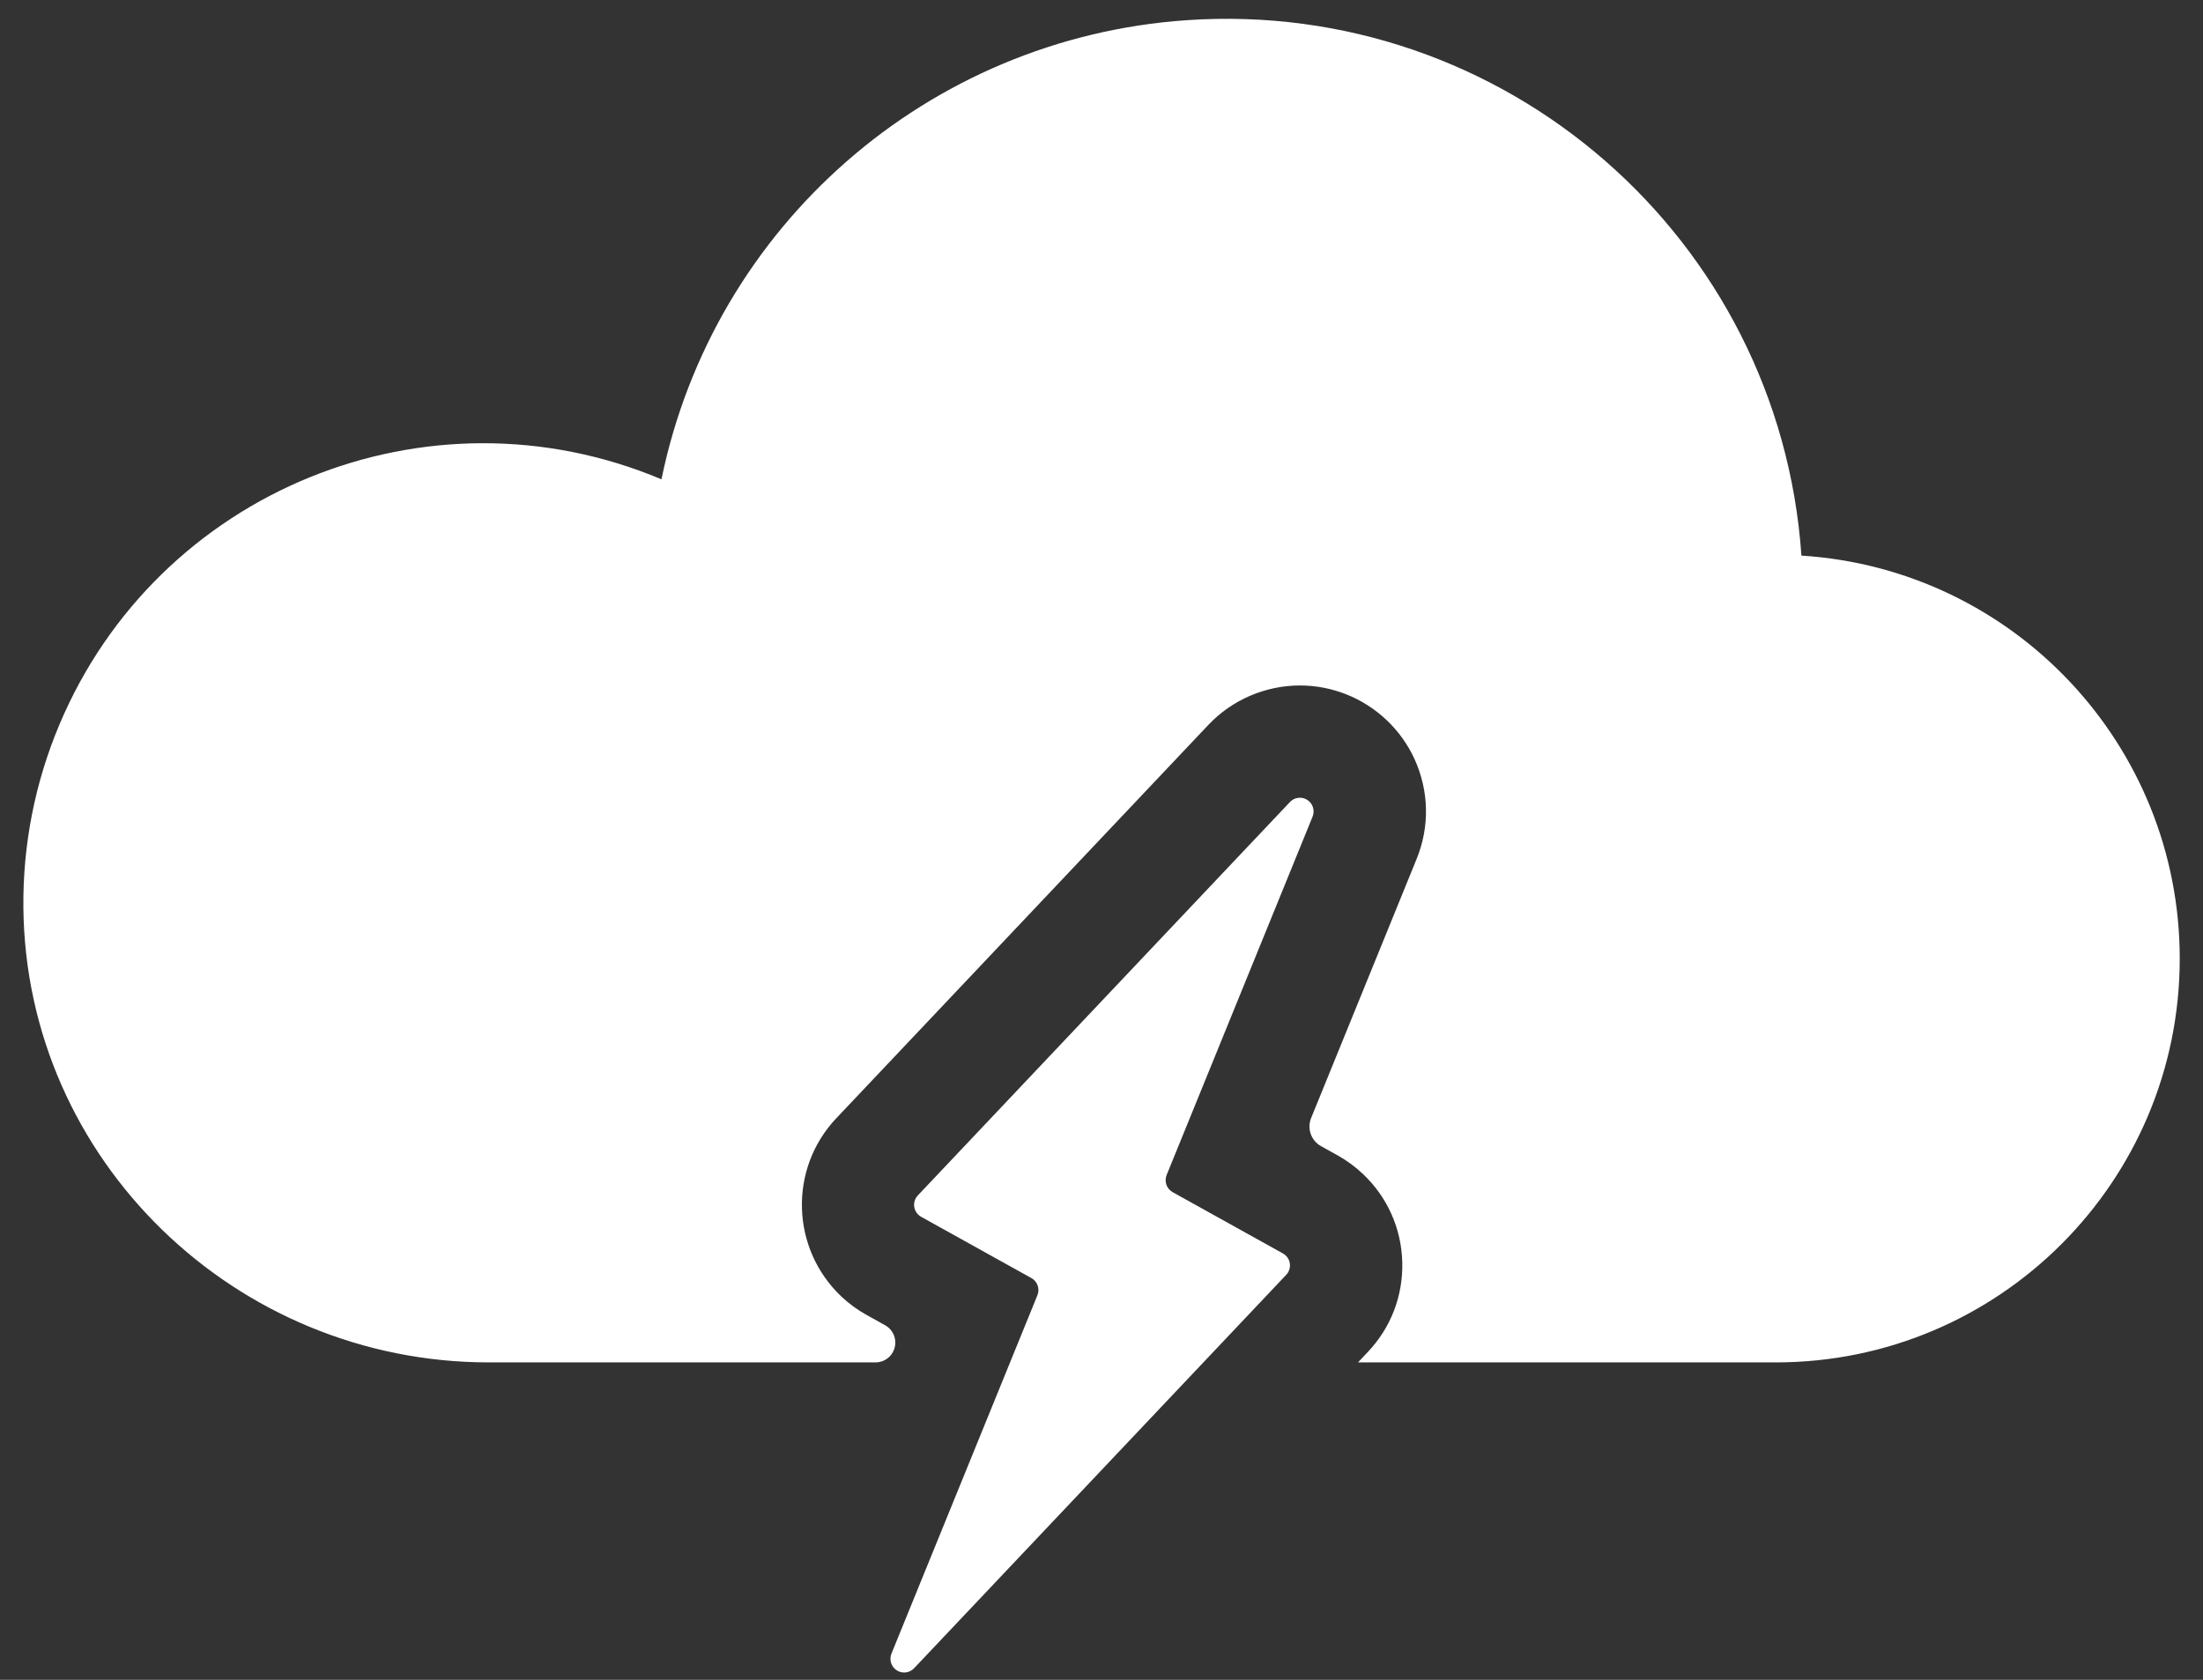
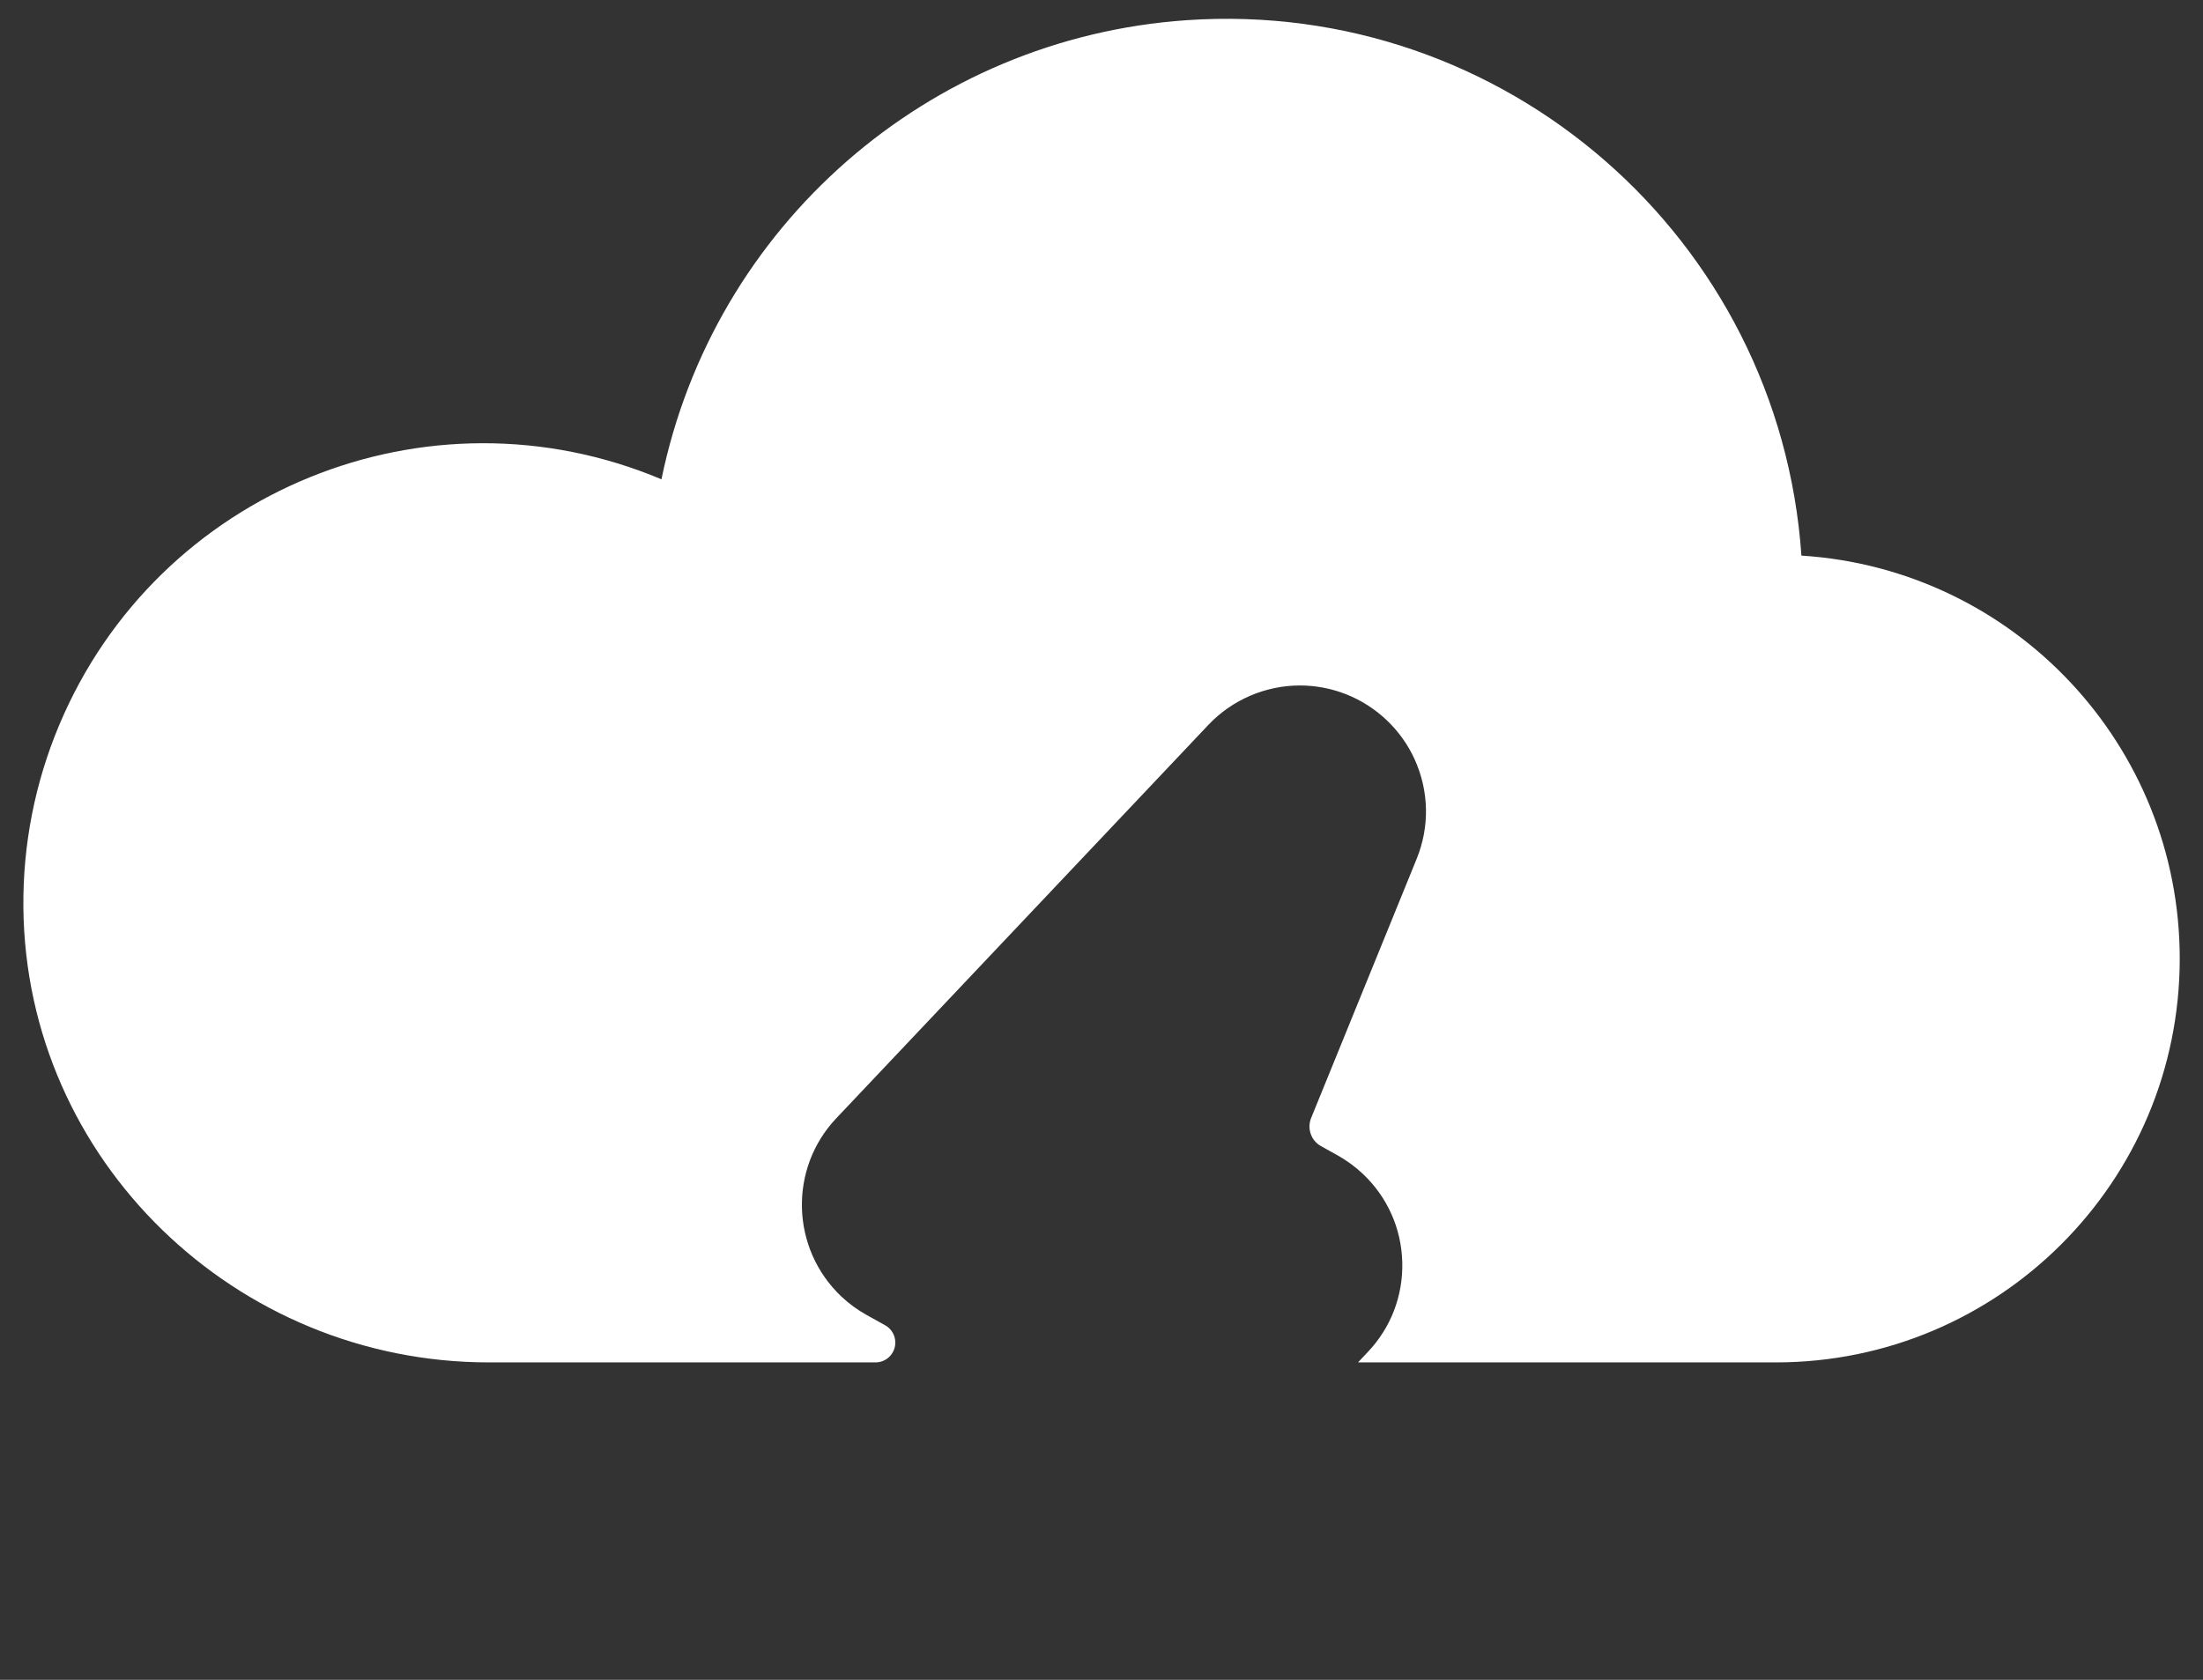
<svg xmlns="http://www.w3.org/2000/svg" width="59" height="45" viewBox="0 0 59 45" fill="none">
  <rect x="0" y="0" width="59" height="45" fill="#333333" stroke="none" />
  <path d="M48.245 14.884C47.658 6.377 40.287 -0.045 31.78 0.541C24.862 1.017 19.11 6.047 17.715 12.84C11.446 10.203 4.226 13.147 1.589 19.416C0.937 20.964 0.61 22.629 0.626 24.309C0.691 31.085 6.315 36.497 13.092 36.497H23.447C23.565 36.497 23.679 36.458 23.772 36.386C23.865 36.314 23.931 36.213 23.961 36.099C23.99 35.986 23.981 35.865 23.935 35.757C23.889 35.649 23.808 35.559 23.705 35.502L23.209 35.226C22.965 35.091 22.739 34.925 22.535 34.734C21.178 33.449 21.118 31.309 22.397 29.957L32.361 19.42C32.993 18.75 33.888 18.363 34.814 18.363C35.243 18.363 35.662 18.444 36.06 18.602C36.865 18.922 37.526 19.549 37.885 20.338C38.274 21.195 38.292 22.152 37.936 23.019L35.114 29.951C35.059 30.087 35.055 30.239 35.104 30.378C35.153 30.517 35.251 30.633 35.379 30.704L35.82 30.949C36.068 31.087 36.297 31.255 36.503 31.45C37.157 32.07 37.531 32.908 37.555 33.809C37.579 34.711 37.251 35.567 36.63 36.221L36.37 36.497H47.558C53.532 36.498 58.376 31.656 58.377 25.682C58.378 19.972 53.942 15.245 48.245 14.884Z" fill="white" />
-   <path d="M34.358 33.578L31.406 31.937C31.327 31.893 31.268 31.822 31.238 31.738C31.209 31.653 31.211 31.561 31.244 31.478L35.153 21.877C35.185 21.798 35.189 21.709 35.163 21.627C35.138 21.545 35.084 21.475 35.012 21.429C34.94 21.382 34.854 21.362 34.769 21.373C34.683 21.383 34.605 21.423 34.546 21.486L24.581 32.024C24.543 32.064 24.514 32.113 24.497 32.167C24.481 32.22 24.477 32.277 24.485 32.332C24.494 32.387 24.515 32.44 24.547 32.486C24.579 32.532 24.621 32.57 24.67 32.597L27.622 34.238C27.701 34.281 27.761 34.352 27.79 34.437C27.82 34.521 27.818 34.614 27.784 34.697L23.875 44.298C23.843 44.377 23.839 44.465 23.864 44.547C23.89 44.629 23.944 44.7 24.016 44.746C24.088 44.793 24.174 44.812 24.259 44.802C24.345 44.791 24.424 44.752 24.482 44.689L34.447 34.151C34.485 34.111 34.514 34.062 34.531 34.008C34.547 33.955 34.552 33.898 34.543 33.843C34.535 33.787 34.514 33.735 34.481 33.689C34.449 33.643 34.407 33.605 34.358 33.578Z" fill="white" />
</svg>